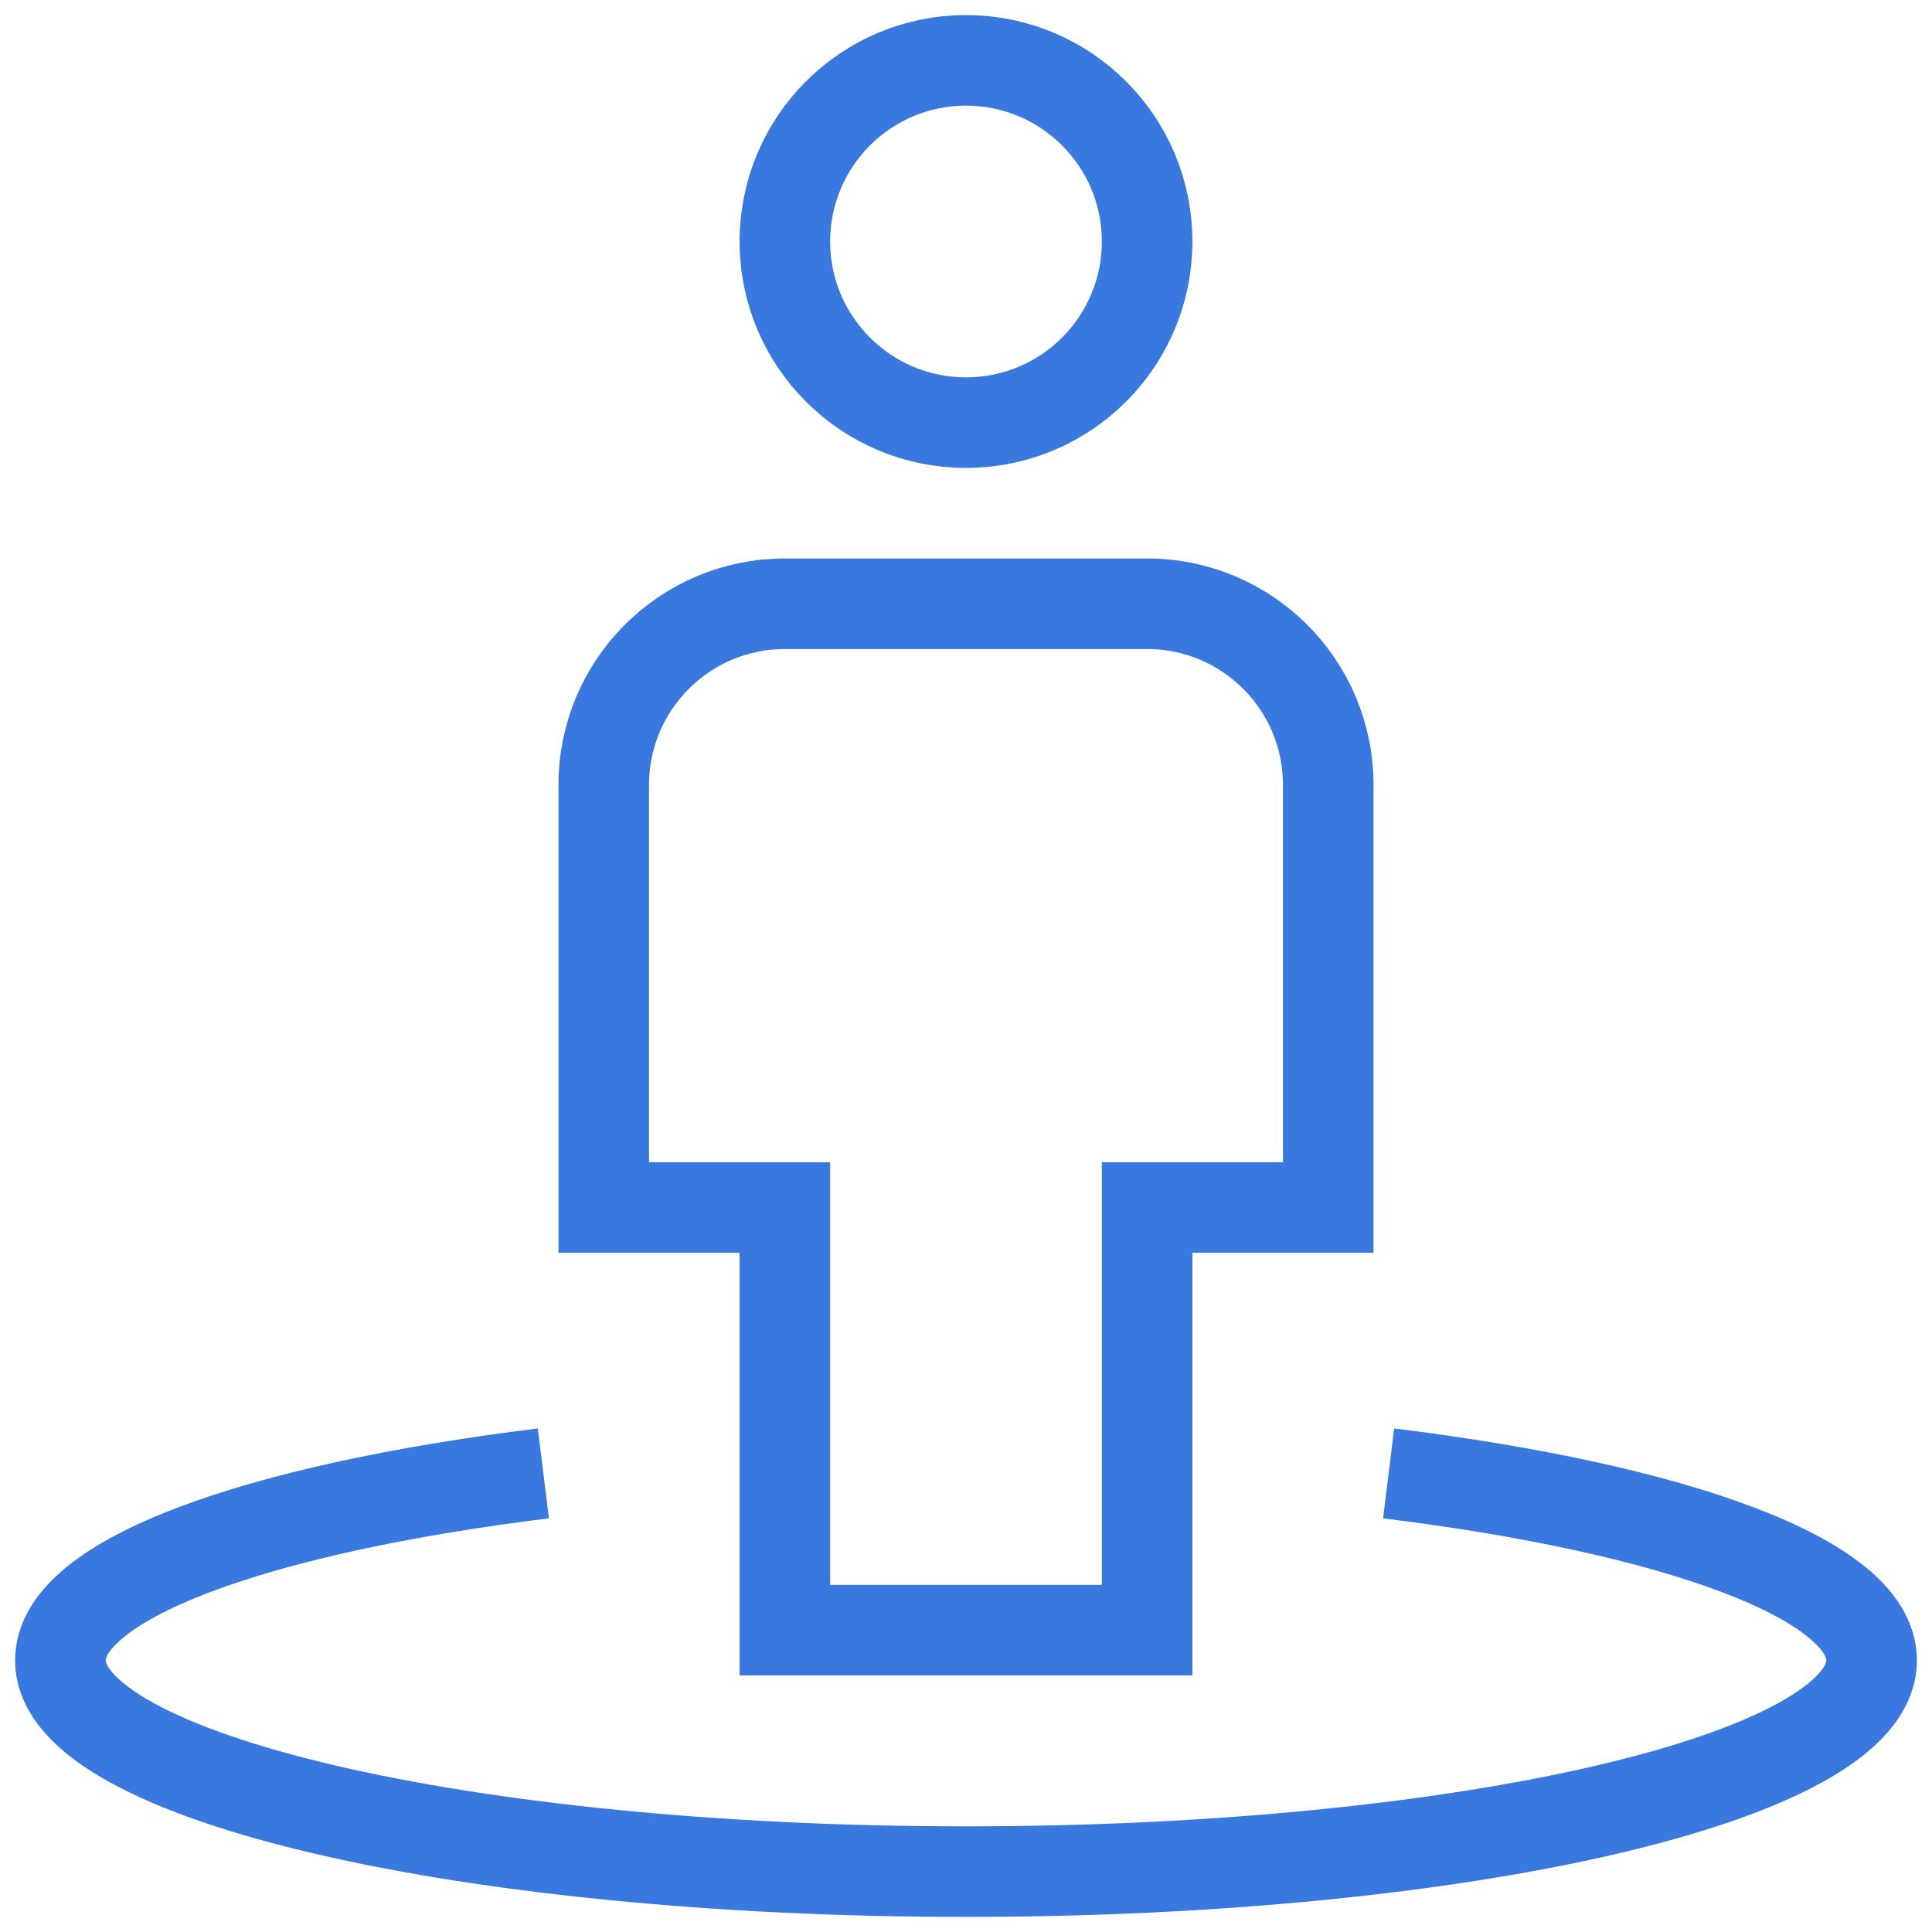
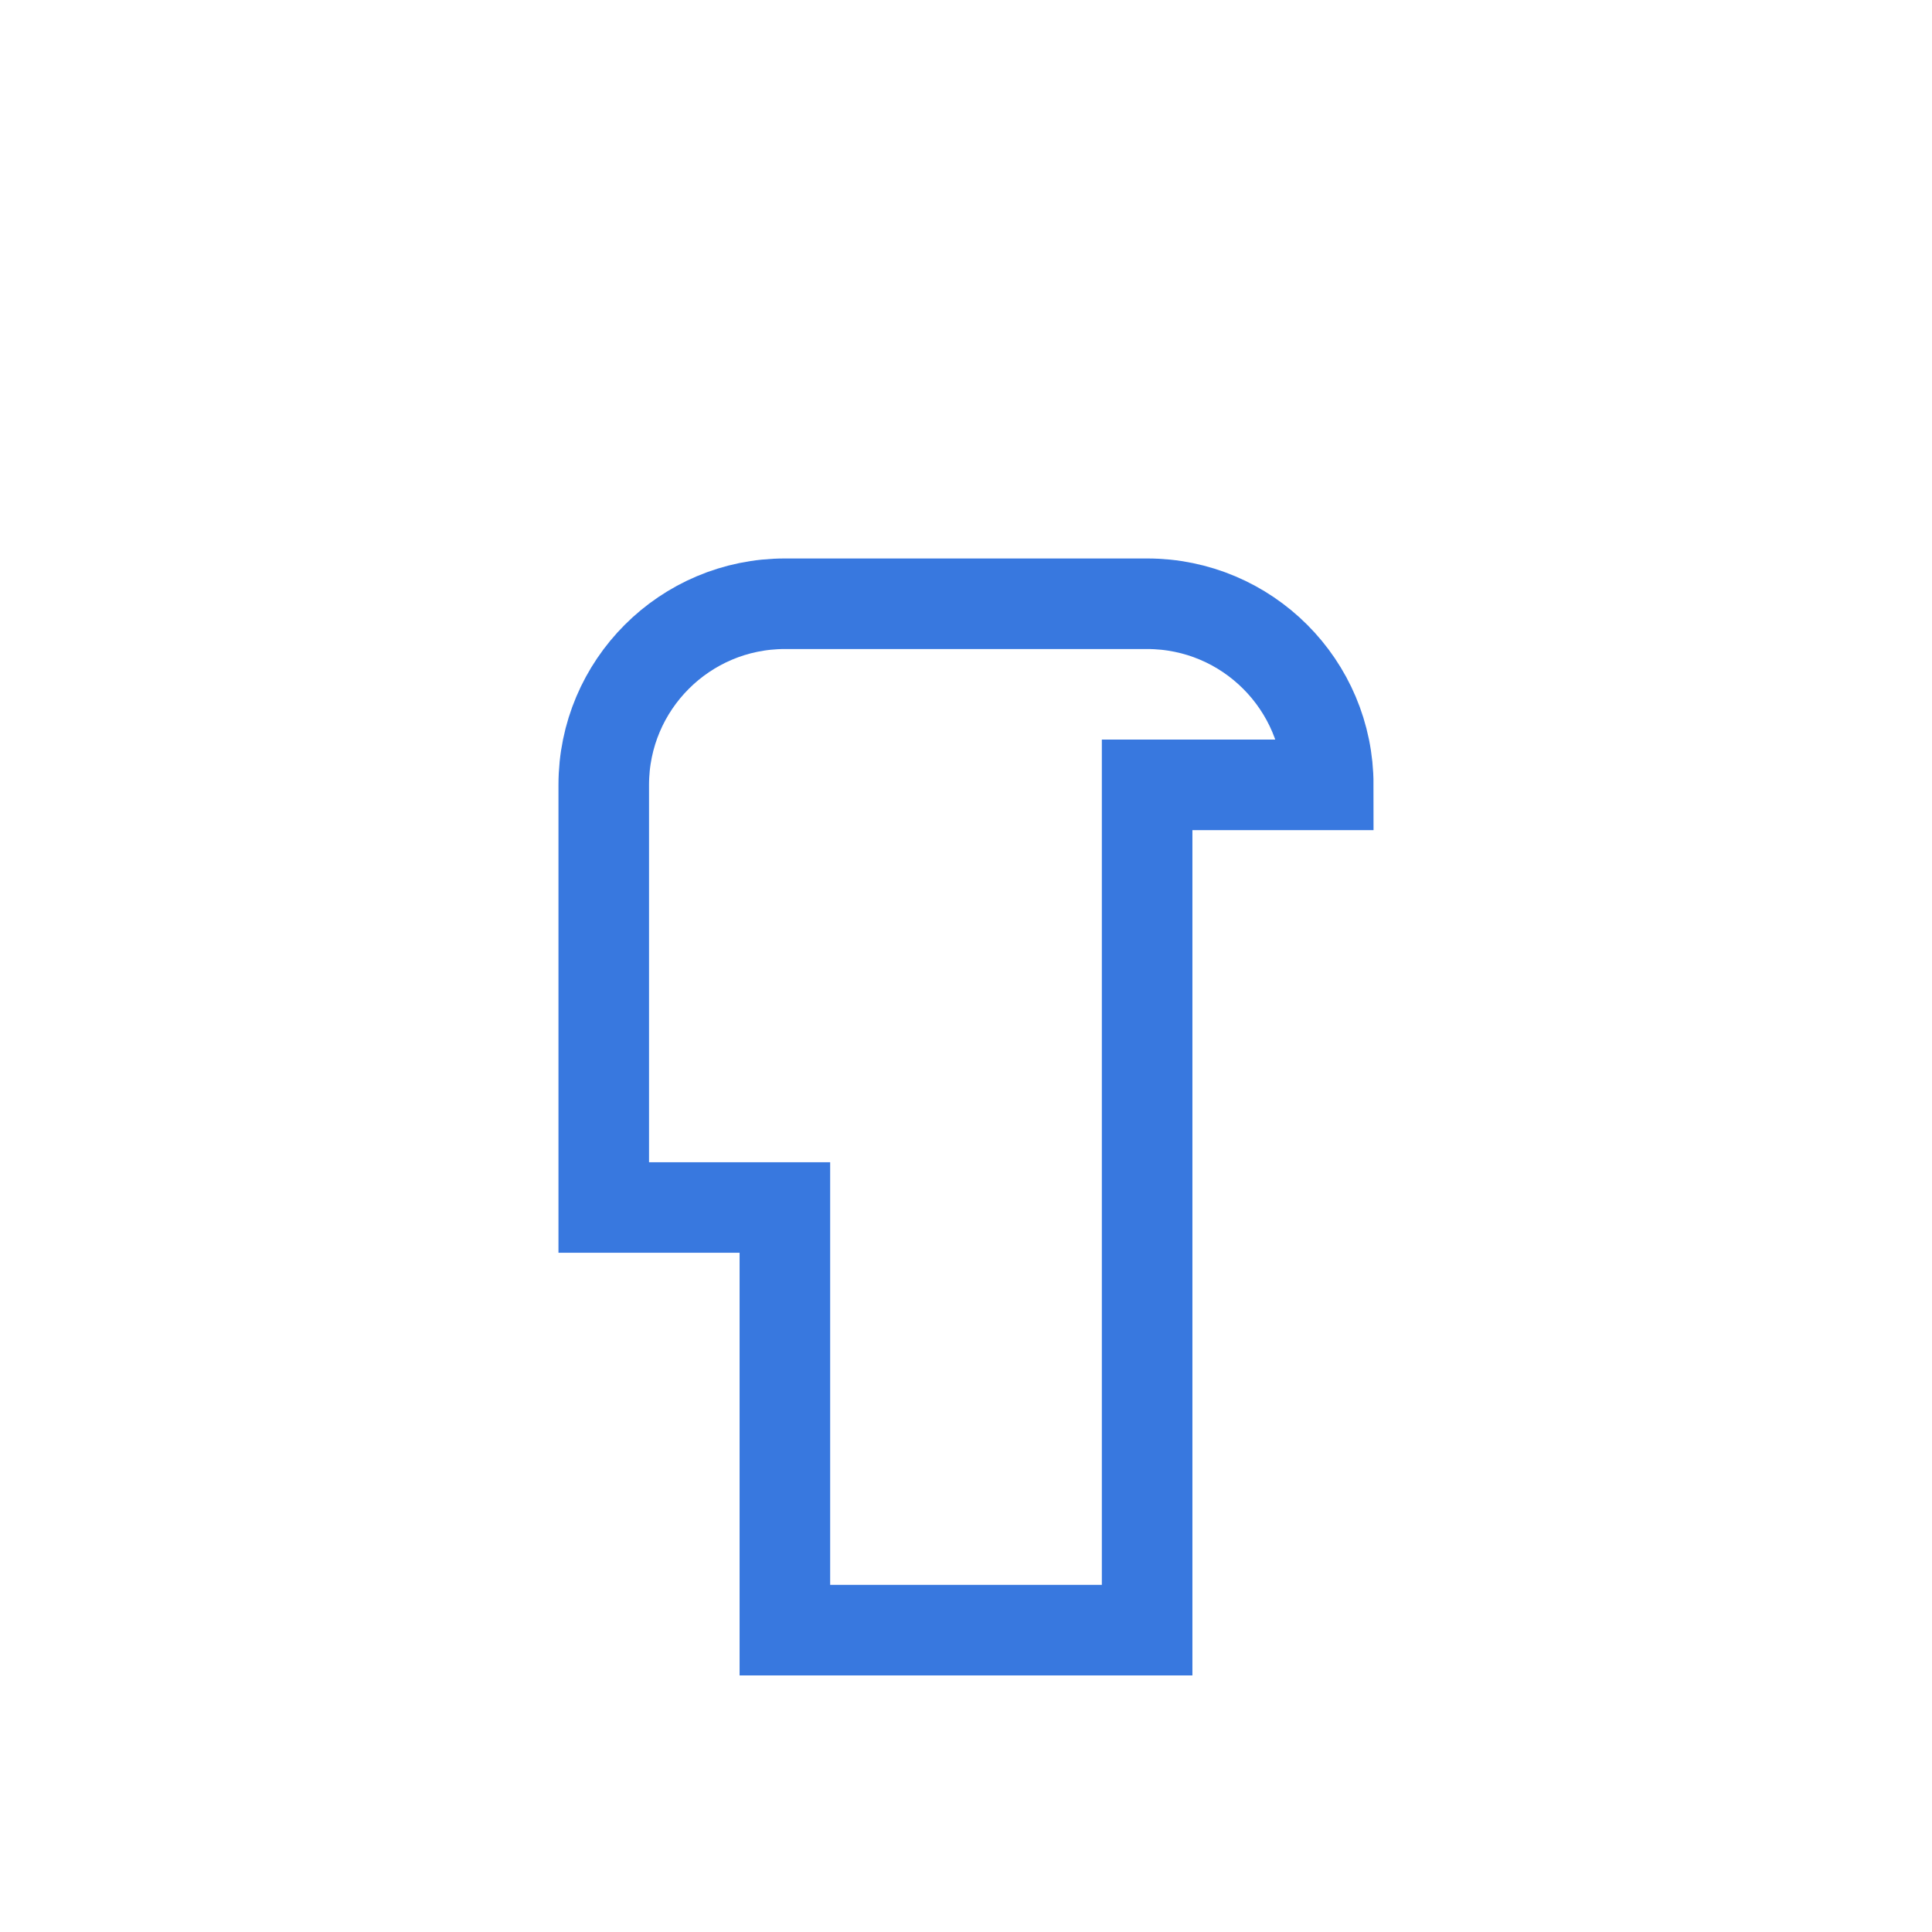
<svg xmlns="http://www.w3.org/2000/svg" width="64" height="64" viewBox="0 0 64 64" fill="none">
-   <path d="M38 54H26V40H20V26C20 22.686 22.686 20 26 20H38C41.314 20 44 22.686 44 26V40H38V54Z" stroke="#3878DF" stroke-width="3" stroke-miterlimit="10" stroke-linecap="square" />
-   <path d="M32 14C35.314 14 38 11.314 38 8C38 4.686 35.314 2 32 2C28.686 2 26 4.686 26 8C26 11.314 28.686 14 32 14Z" stroke="#3878DF" stroke-width="3" stroke-miterlimit="10" stroke-linecap="square" />
-   <path d="M46 48.808C55.516 49.982 62 52.314 62 55C62 58.866 48.568 62 32 62C15.432 62 2 58.866 2 55C2 52.314 8.484 49.982 18 48.808" stroke="#3878DF" stroke-width="3" stroke-miterlimit="10" />
+   <path d="M38 54H26V40H20V26C20 22.686 22.686 20 26 20H38C41.314 20 44 22.686 44 26H38V54Z" stroke="#3878DF" stroke-width="3" stroke-miterlimit="10" stroke-linecap="square" />
</svg>